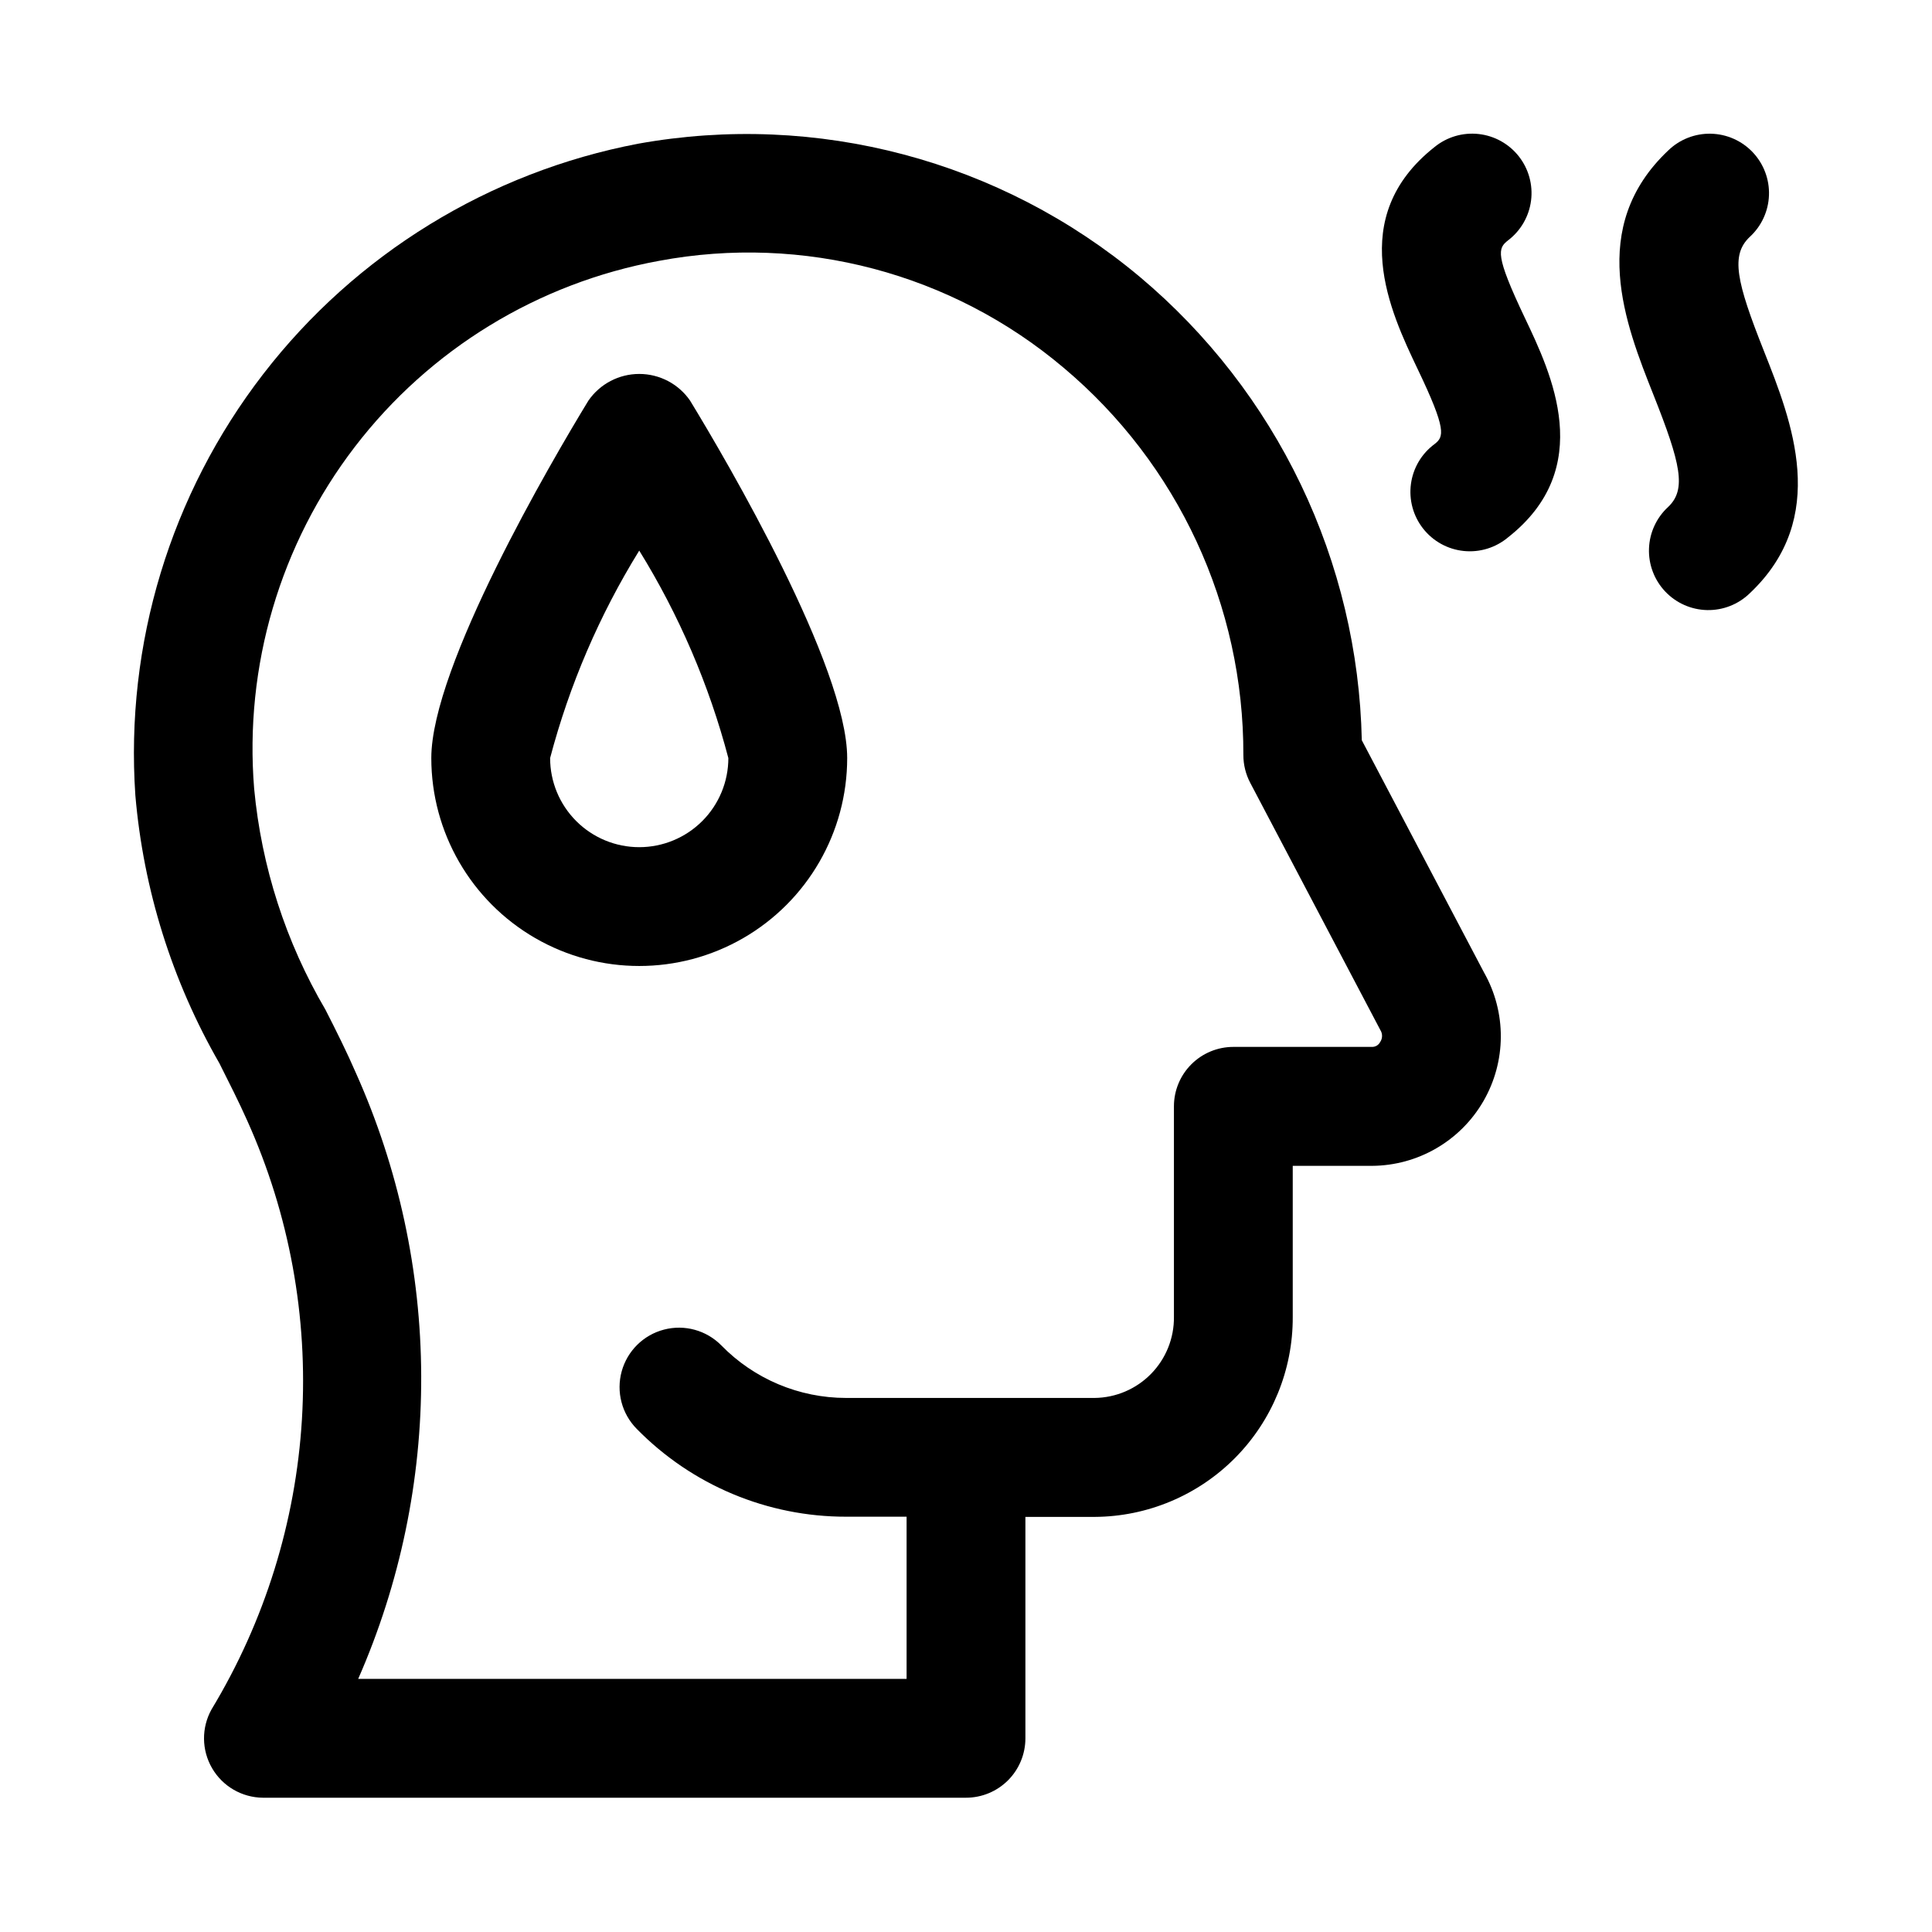
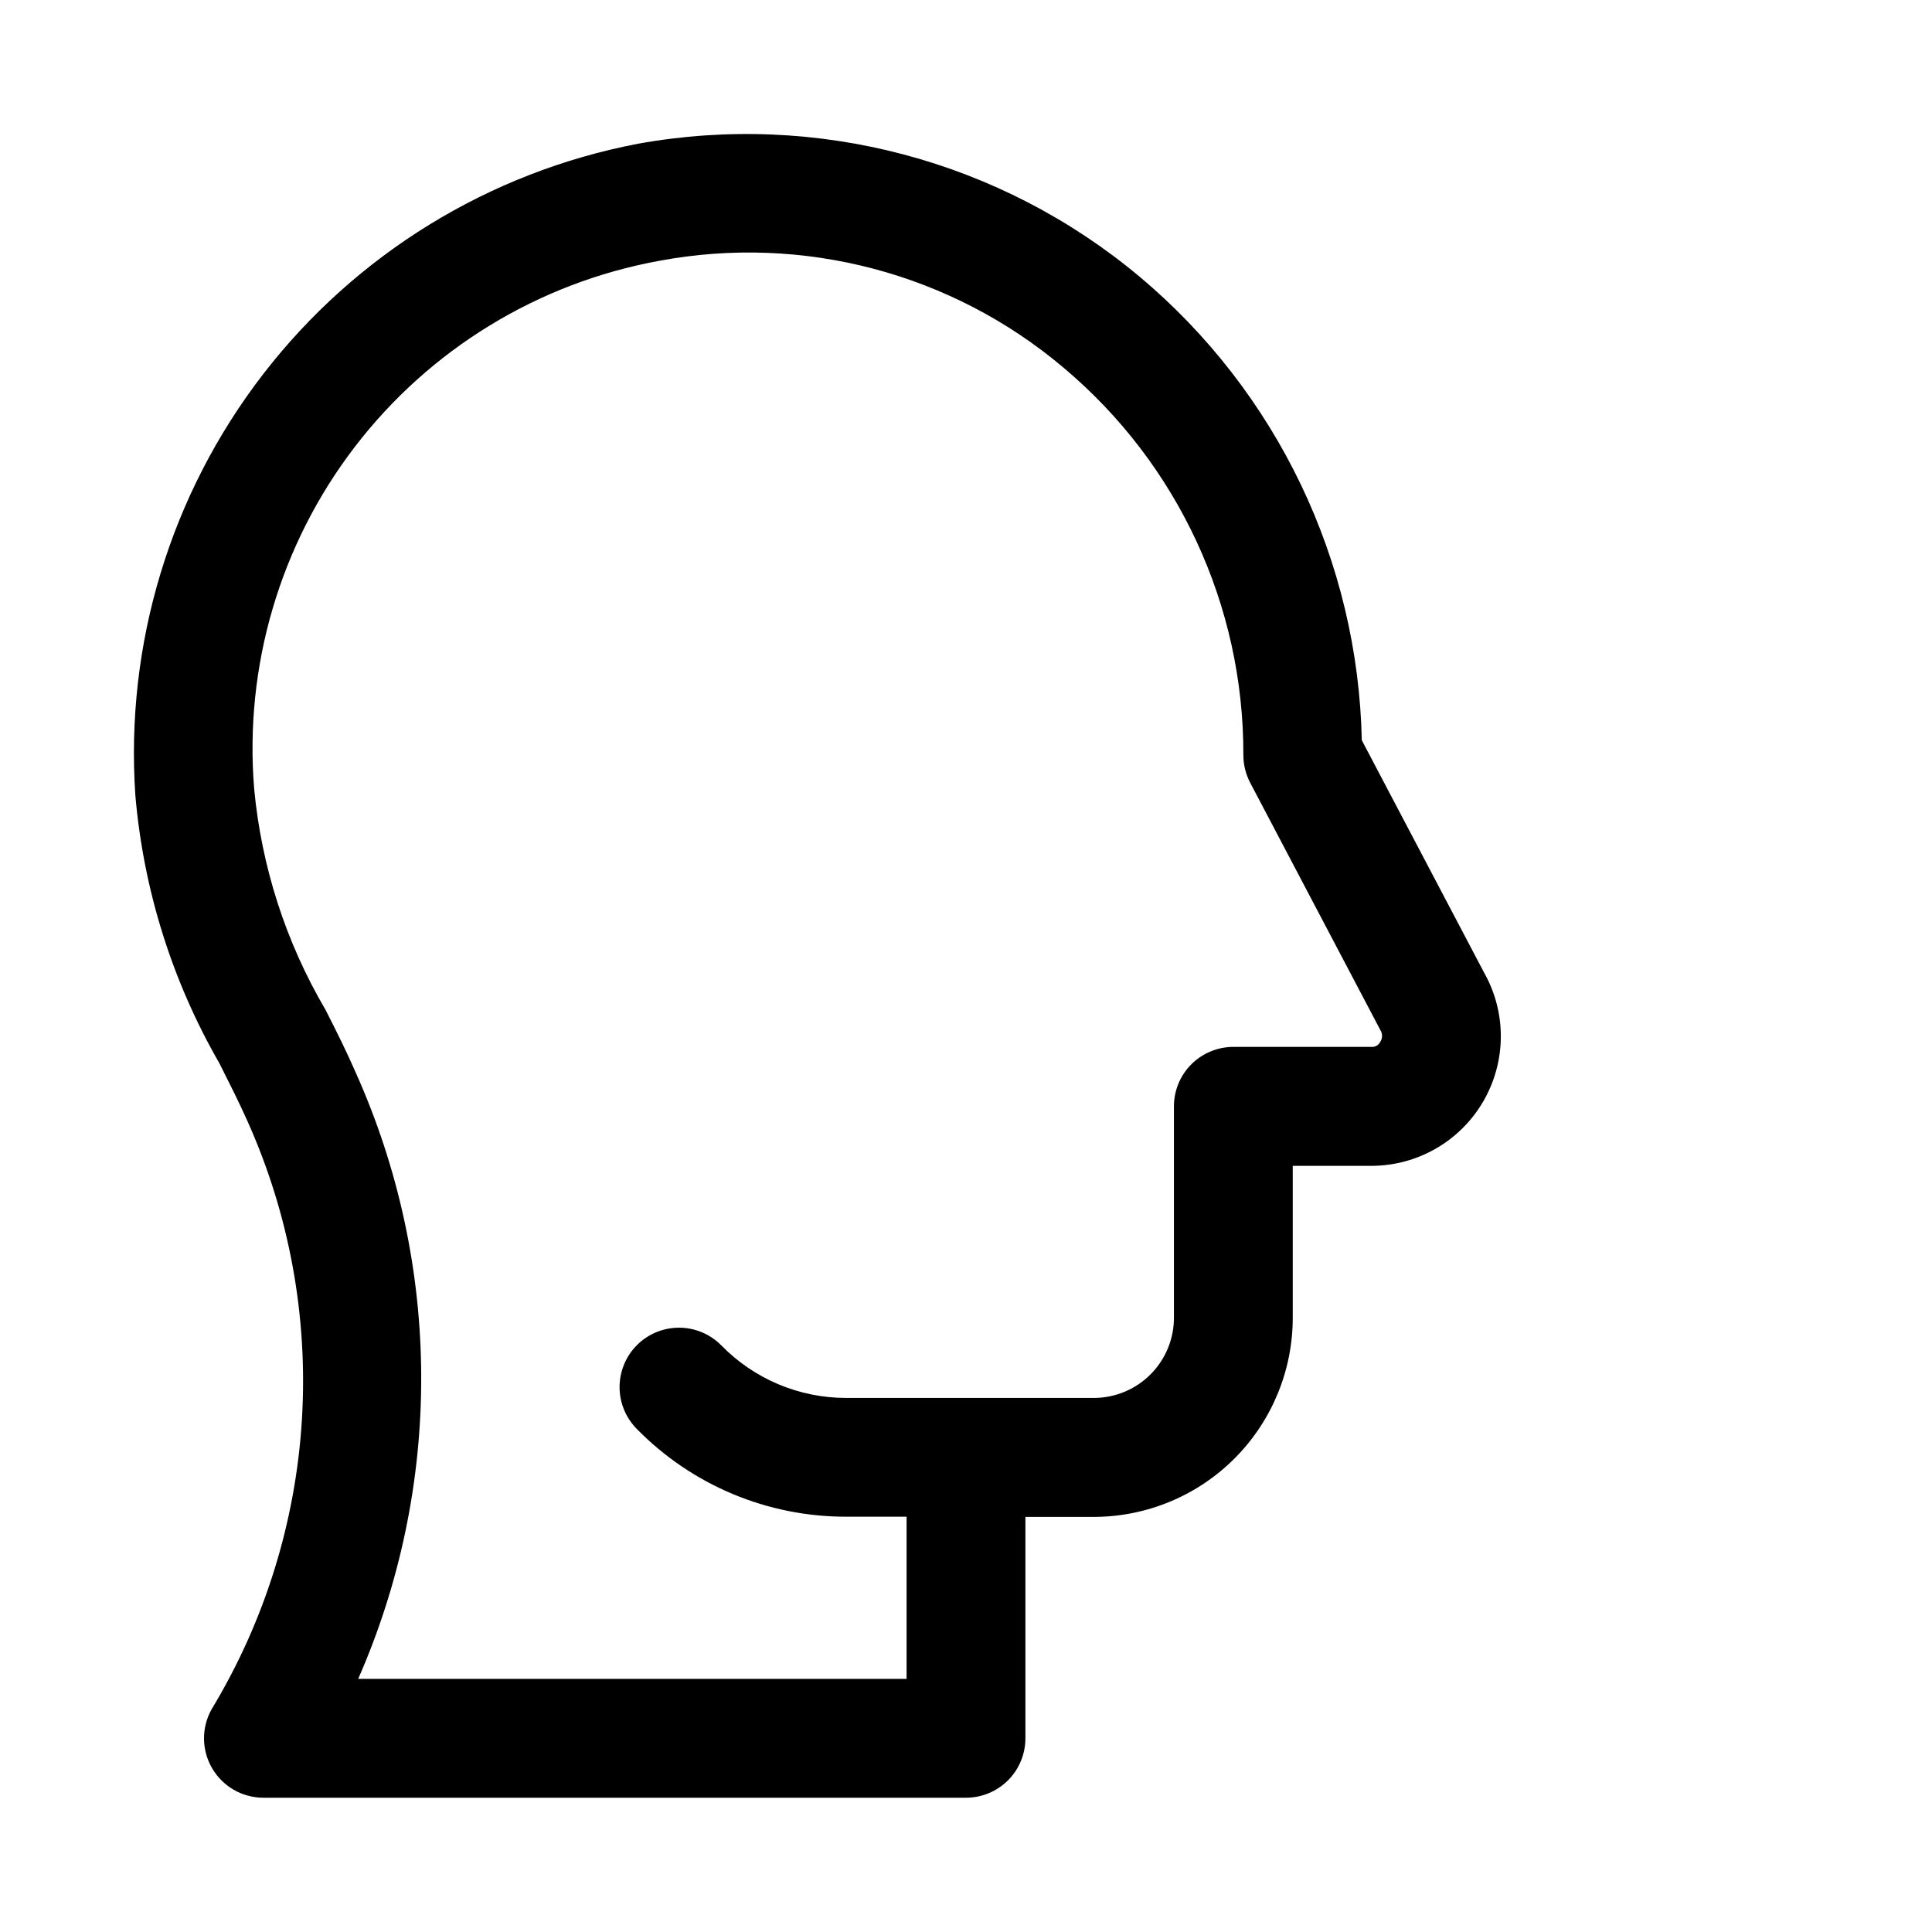
<svg xmlns="http://www.w3.org/2000/svg" fill="#000000" width="800px" height="800px" version="1.1" viewBox="144 144 512 512">
  <g>
    <path d="m504.89 340.17c-0.5-23.48-6.004-46.582-16.152-67.758-10.145-21.18-24.699-39.945-42.684-55.047-36.891-30.879-85.578-43.805-132.93-35.281-39.477 7.527-74.828 29.25-99.379 61.062-24.555 31.816-36.605 71.523-33.875 111.62 2.144 25.02 9.746 49.262 22.277 71.023 2.629 5.242 5.164 10.23 7.352 15.145 11.18 24.836 16.16 52.02 14.516 79.207-1.648 27.188-9.871 53.57-23.961 76.879-2.703 4.856-2.644 10.773 0.152 15.574 2.793 4.801 7.91 7.773 13.465 7.82h186.33c4.176 0 8.18-1.656 11.133-4.609 2.949-2.953 4.609-6.957 4.609-11.133v-58.68h18.344c13.98-0.07 27.363-5.688 37.211-15.617 9.844-9.93 15.344-23.363 15.293-37.344v-40.07h21.004c12.18-0.07 23.414-6.59 29.516-17.133 6.106-10.543 6.168-23.531 0.16-34.129zm4.894 79.918c-0.406 0.852-1.277 1.383-2.219 1.352h-36.715c-4.176 0-8.18 1.66-11.133 4.613-2.953 2.949-4.613 6.957-4.613 11.133v55.812c0.059 5.629-2.117 11.051-6.051 15.074-3.934 4.027-9.305 6.328-14.934 6.398h-65.906c-12.445-0.004-24.367-5.027-33.062-13.934-3.949-4.004-9.738-5.598-15.184-4.176-5.445 1.418-9.715 5.633-11.211 11.059-1.492 5.426 0.023 11.234 3.977 15.238 14.621 14.93 34.648 23.324 55.543 23.285h15.98v42.98h-145.33c11.117-25.324 16.805-52.699 16.699-80.359-0.105-27.656-6.004-54.988-17.312-80.23-2.348-5.414-5.133-11.02-8.062-16.75-10.512-17.902-16.961-37.898-18.895-58.566-2.644-32.473 6.867-64.77 26.695-90.617 19.828-25.852 48.555-43.41 80.602-49.27 38.188-7.152 77.566 3.254 107.23 28.34 30.297 25.465 47.738 63.055 47.625 102.63 0 2.559 0.621 5.074 1.809 7.34l34.496 65.543c0.609 0.957 0.598 2.184-0.031 3.133z" />
-     <path d="m611.46 237.03c-7.32-18.453-8.879-25.41-3.746-30.262v0.004c3.102-2.852 4.934-6.828 5.082-11.035 0.148-4.211-1.395-8.309-4.289-11.371-2.891-3.062-6.891-4.84-11.102-4.93-4.215-0.094-8.285 1.508-11.309 4.441-21.539 20.328-11.336 46.082-3.906 64.773 7.227 18.215 8.801 25.047 3.891 29.691-3.102 2.852-4.934 6.824-5.082 11.035-0.152 4.211 1.395 8.305 4.285 11.367 2.894 3.066 6.891 4.84 11.105 4.934 4.211 0.09 8.285-1.508 11.309-4.445 21.27-20.07 11.145-45.578 3.762-64.203z" />
-     <path d="m543.65 207.7c3.359-2.551 5.555-6.348 6.094-10.535 0.535-4.188-0.633-8.414-3.242-11.73-2.609-3.32-6.441-5.453-10.637-5.918-4.195-0.465-8.402 0.77-11.676 3.434-23.617 18.625-11.699 43.738-4.551 58.742 7.871 16.406 6.977 18.059 4.551 19.98-3.438 2.527-5.699 6.336-6.273 10.562-0.574 4.227 0.59 8.504 3.227 11.855 2.637 3.352 6.519 5.492 10.762 5.926 4.242 0.438 8.48-0.867 11.746-3.609 23.395-18.406 11.508-43.344 4.41-58.254-7.938-16.703-7.106-18.344-4.41-20.453z" />
-     <path d="m299.96 250.13c-9.793 16.043-41.66 70.5-41.66 94.762 0 19.688 10.504 37.879 27.555 47.723 17.047 9.844 38.055 9.844 55.102 0 17.051-9.844 27.555-28.035 27.555-47.723 0-24.262-31.867-78.719-41.66-94.762-3.059-4.406-8.082-7.031-13.445-7.031s-10.387 2.625-13.445 7.031zm13.445 118.38c-6.262 0-12.27-2.488-16.699-6.918-4.43-4.43-6.918-10.438-6.918-16.699 5.117-19.391 13.074-37.918 23.617-54.977 10.547 17.055 18.508 35.582 23.617 54.977 0 6.262-2.488 12.27-6.918 16.699-4.43 4.43-10.438 6.918-16.699 6.918z" />
  </g>
</svg>